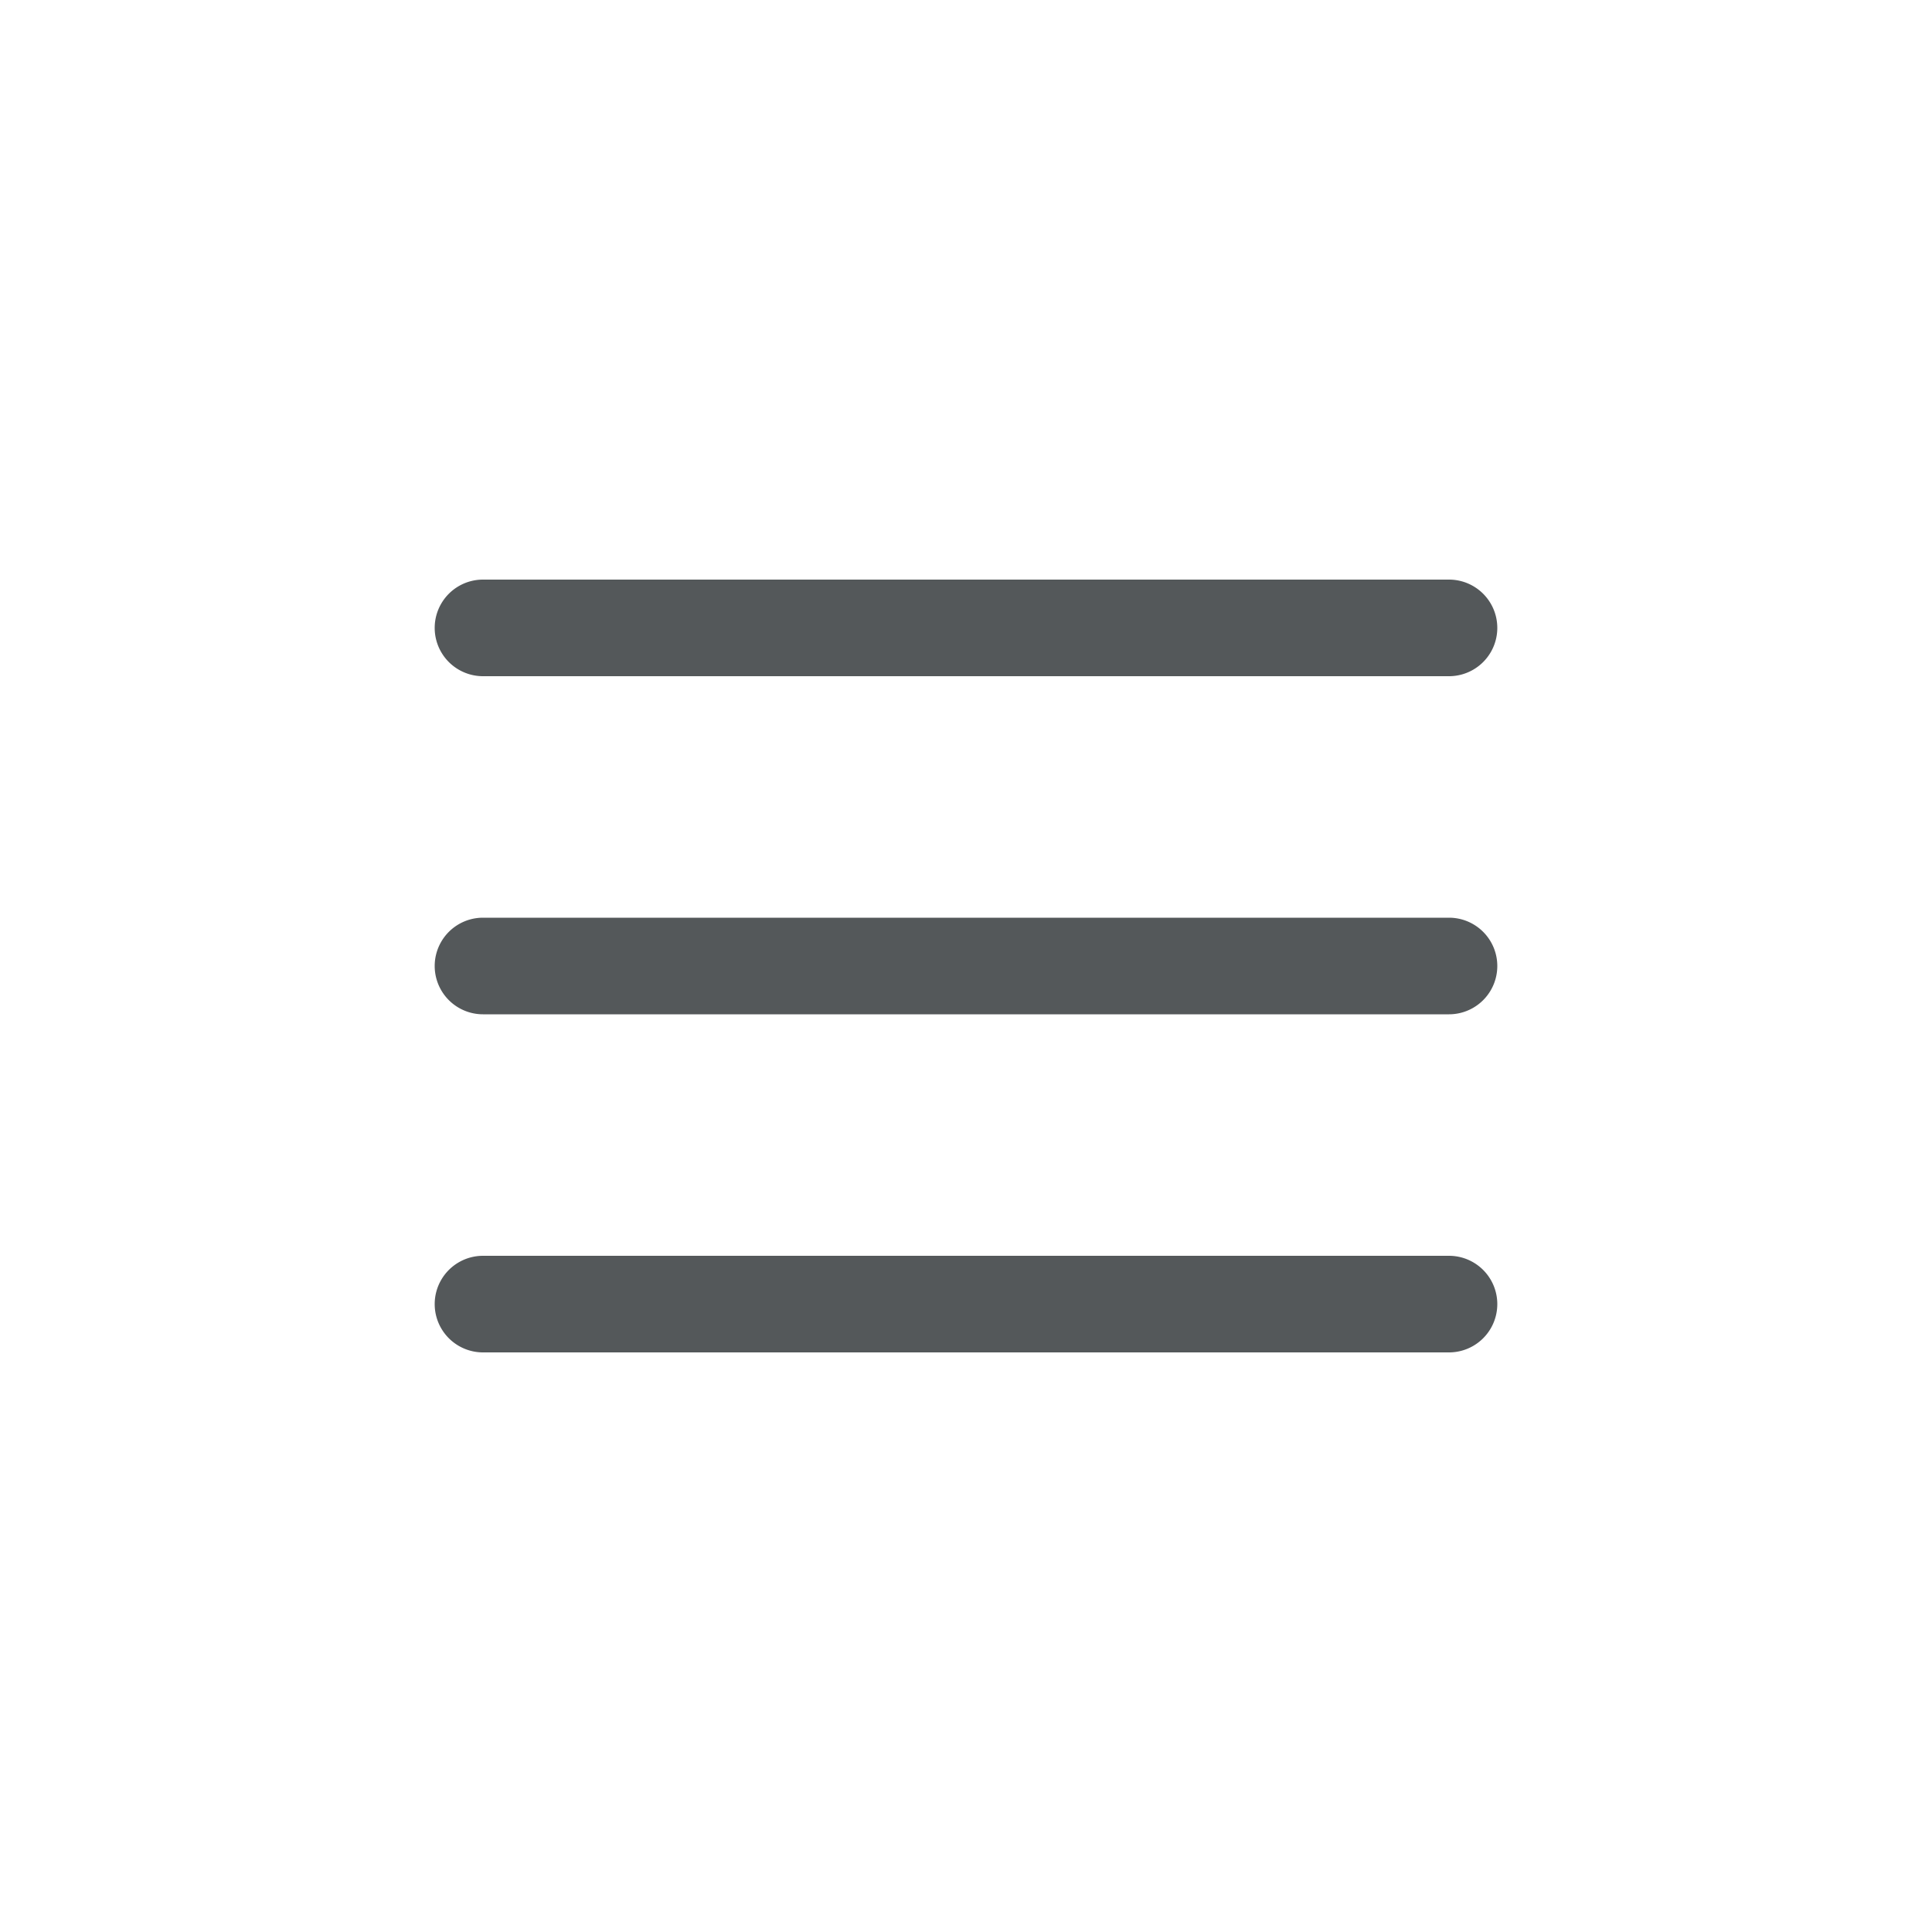
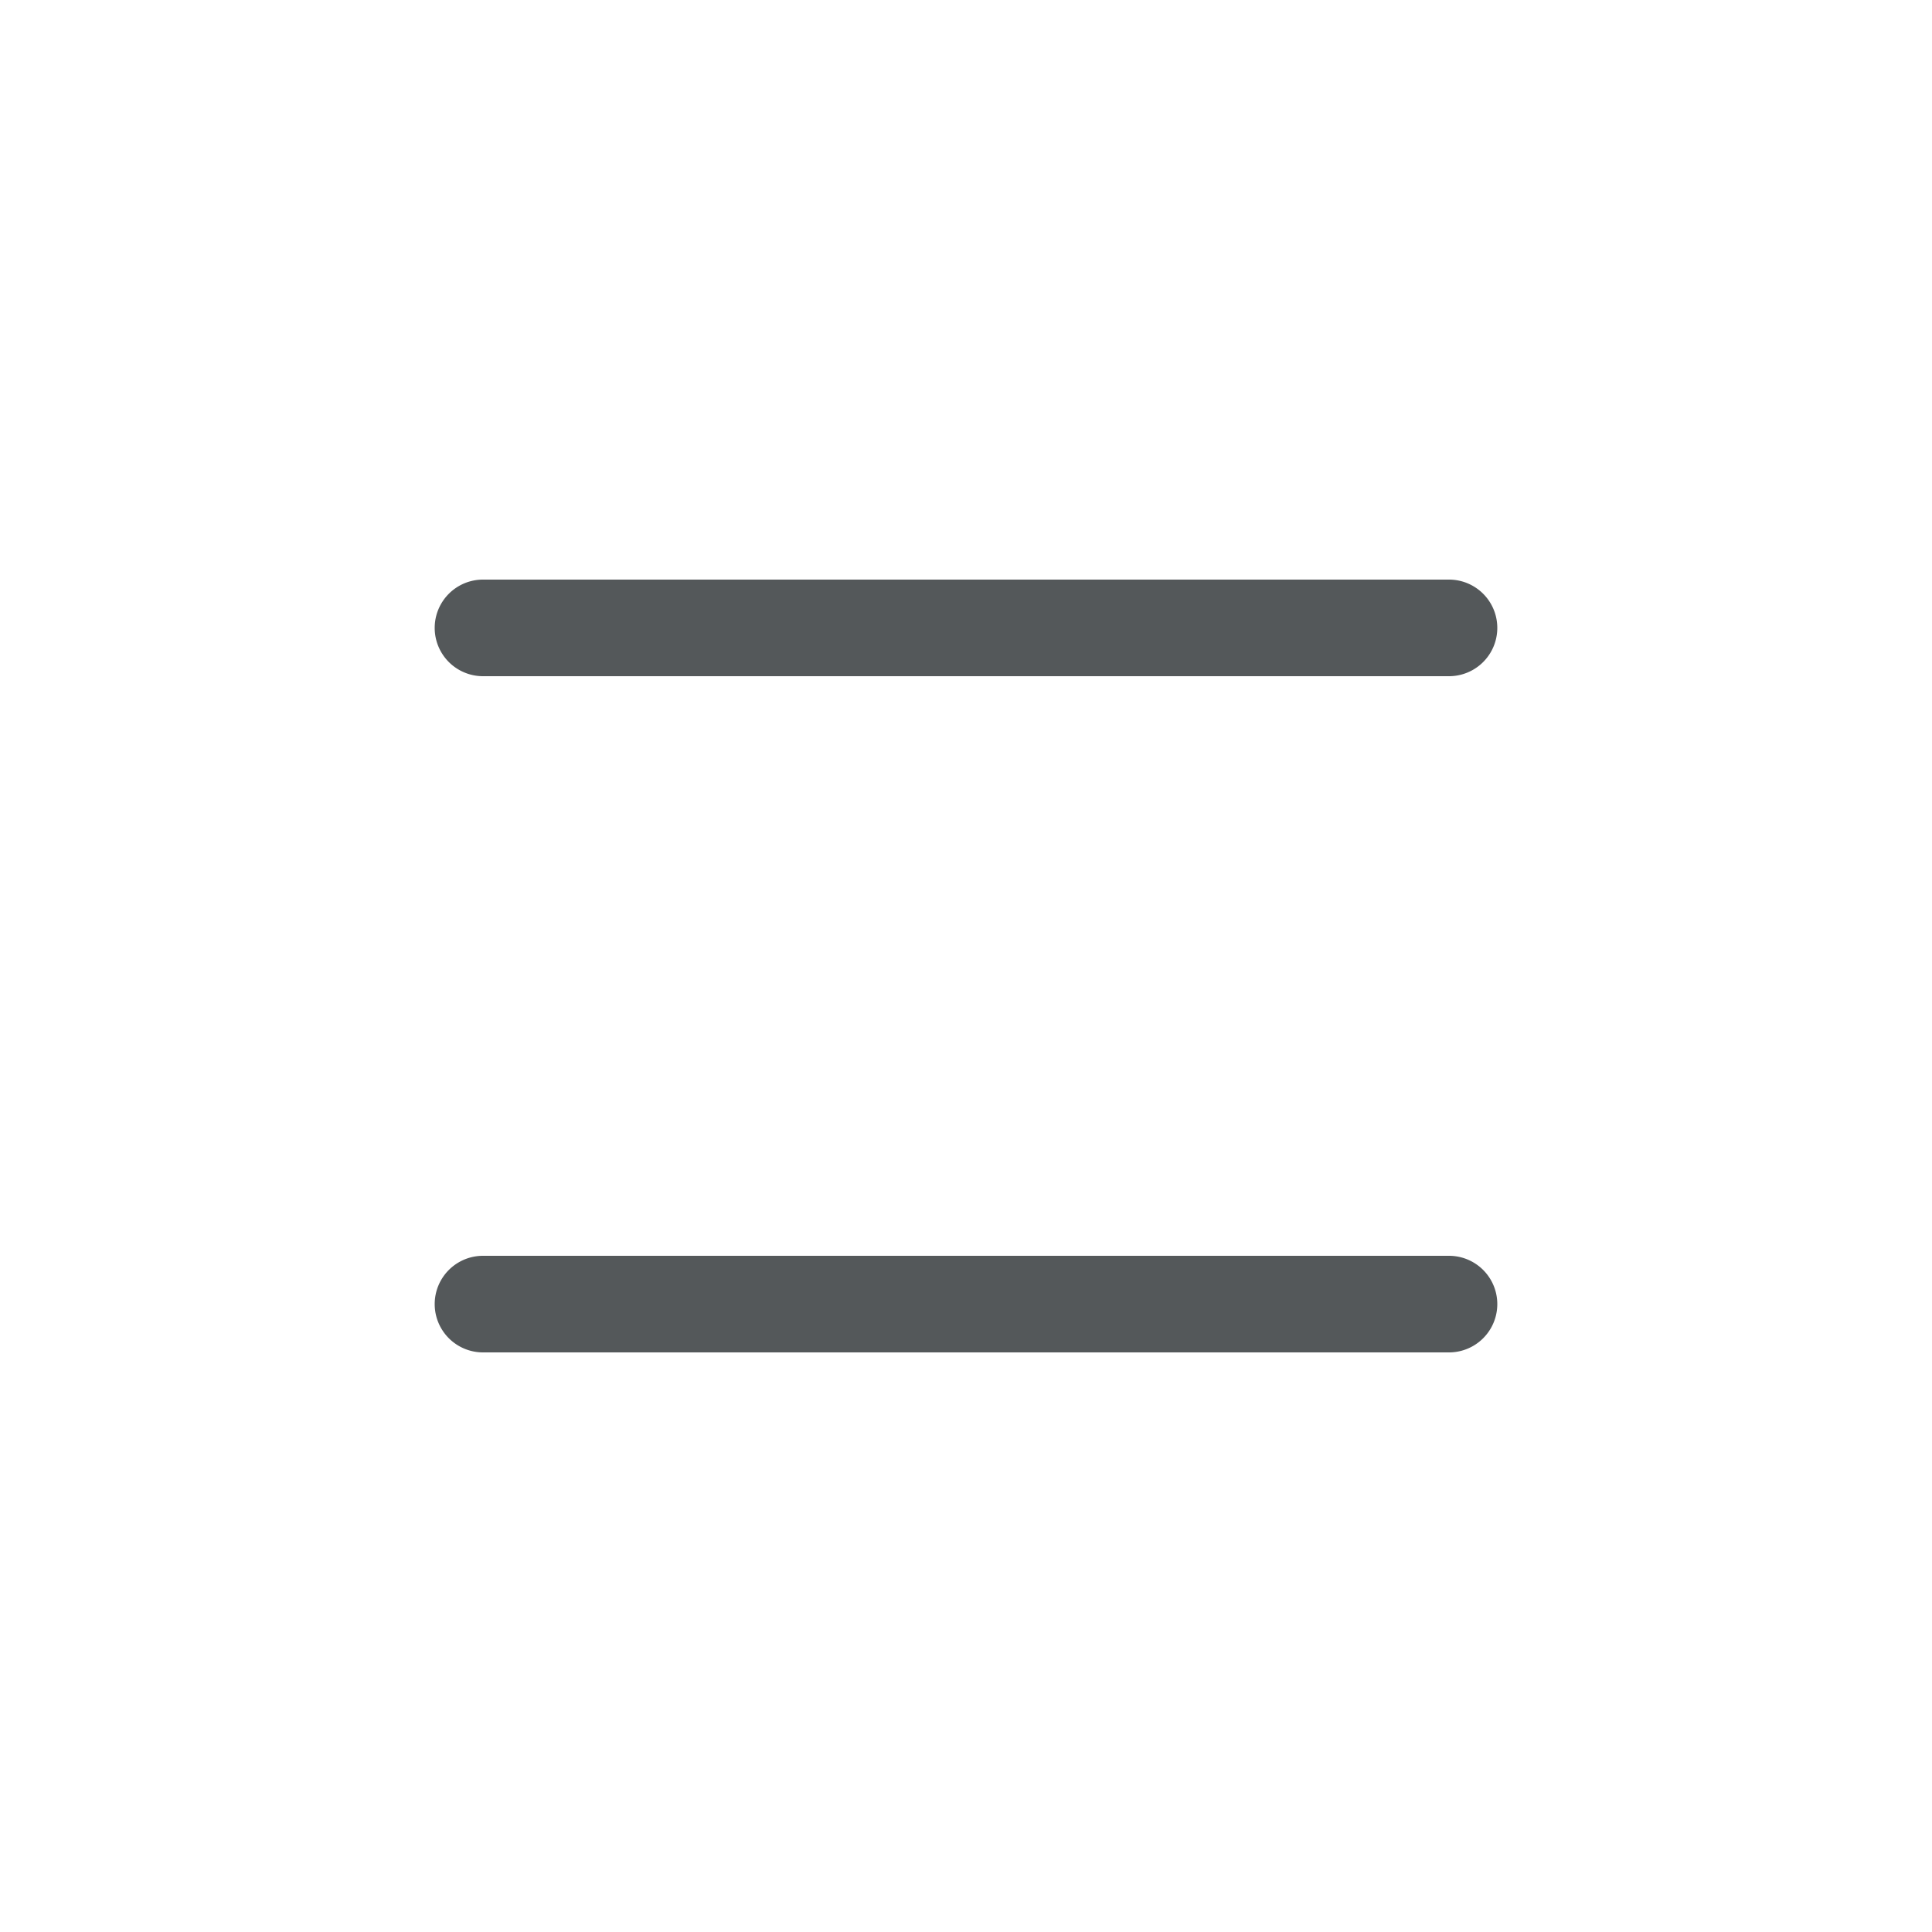
<svg xmlns="http://www.w3.org/2000/svg" width="40" height="40" viewBox="0 0 40 40">
  <defs>
    <style>.cls-1{fill:#54585a;}.cls-2{fill:none;}</style>
  </defs>
  <g id="室温c">
-     <path class="cls-1" d="M10,21H30a1,1,0,0,0,0-2H10a1,1,0,0,0,0,2Z" />
    <path class="cls-1" d="M10,14H30a1,1,0,0,0,0-2H10a1,1,0,0,0,0,2Z" />
    <path class="cls-1" d="M10,28H30a1,1,0,0,0,0-2H10a1,1,0,0,0,0,2Z" />
  </g>
  <g id="frame">
    <rect class="cls-2" width="40" height="40" />
  </g>
</svg>